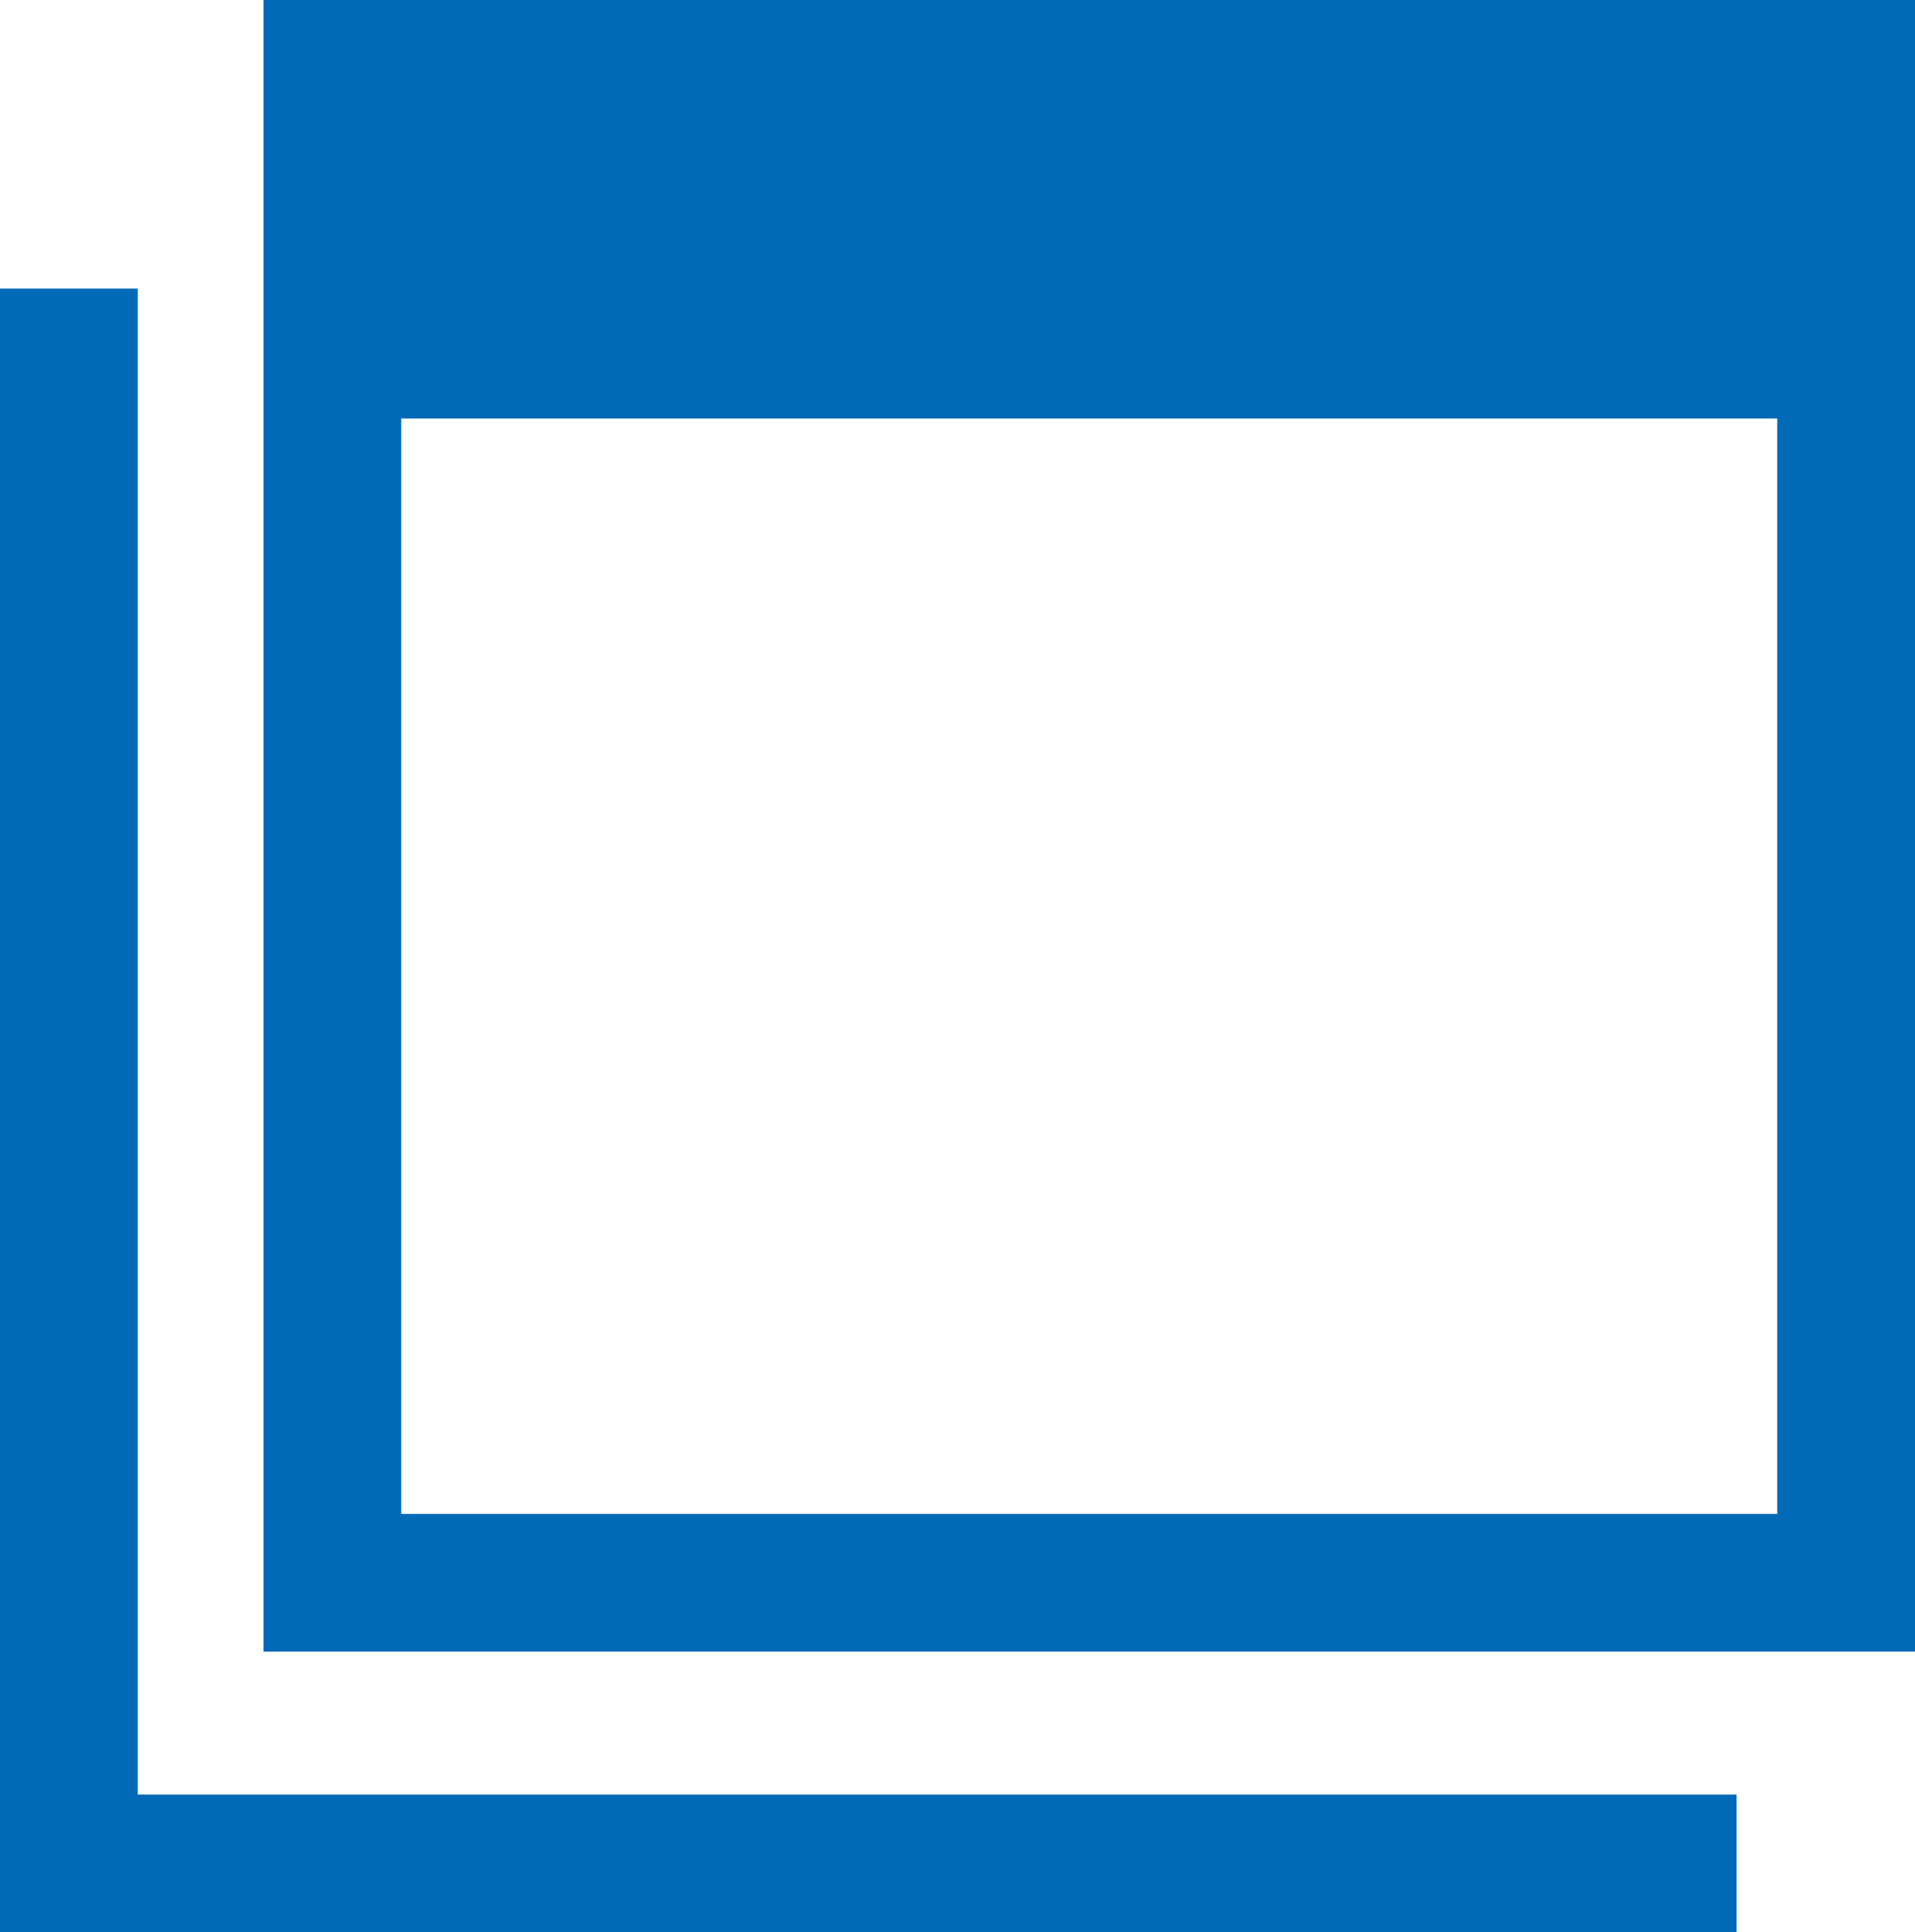
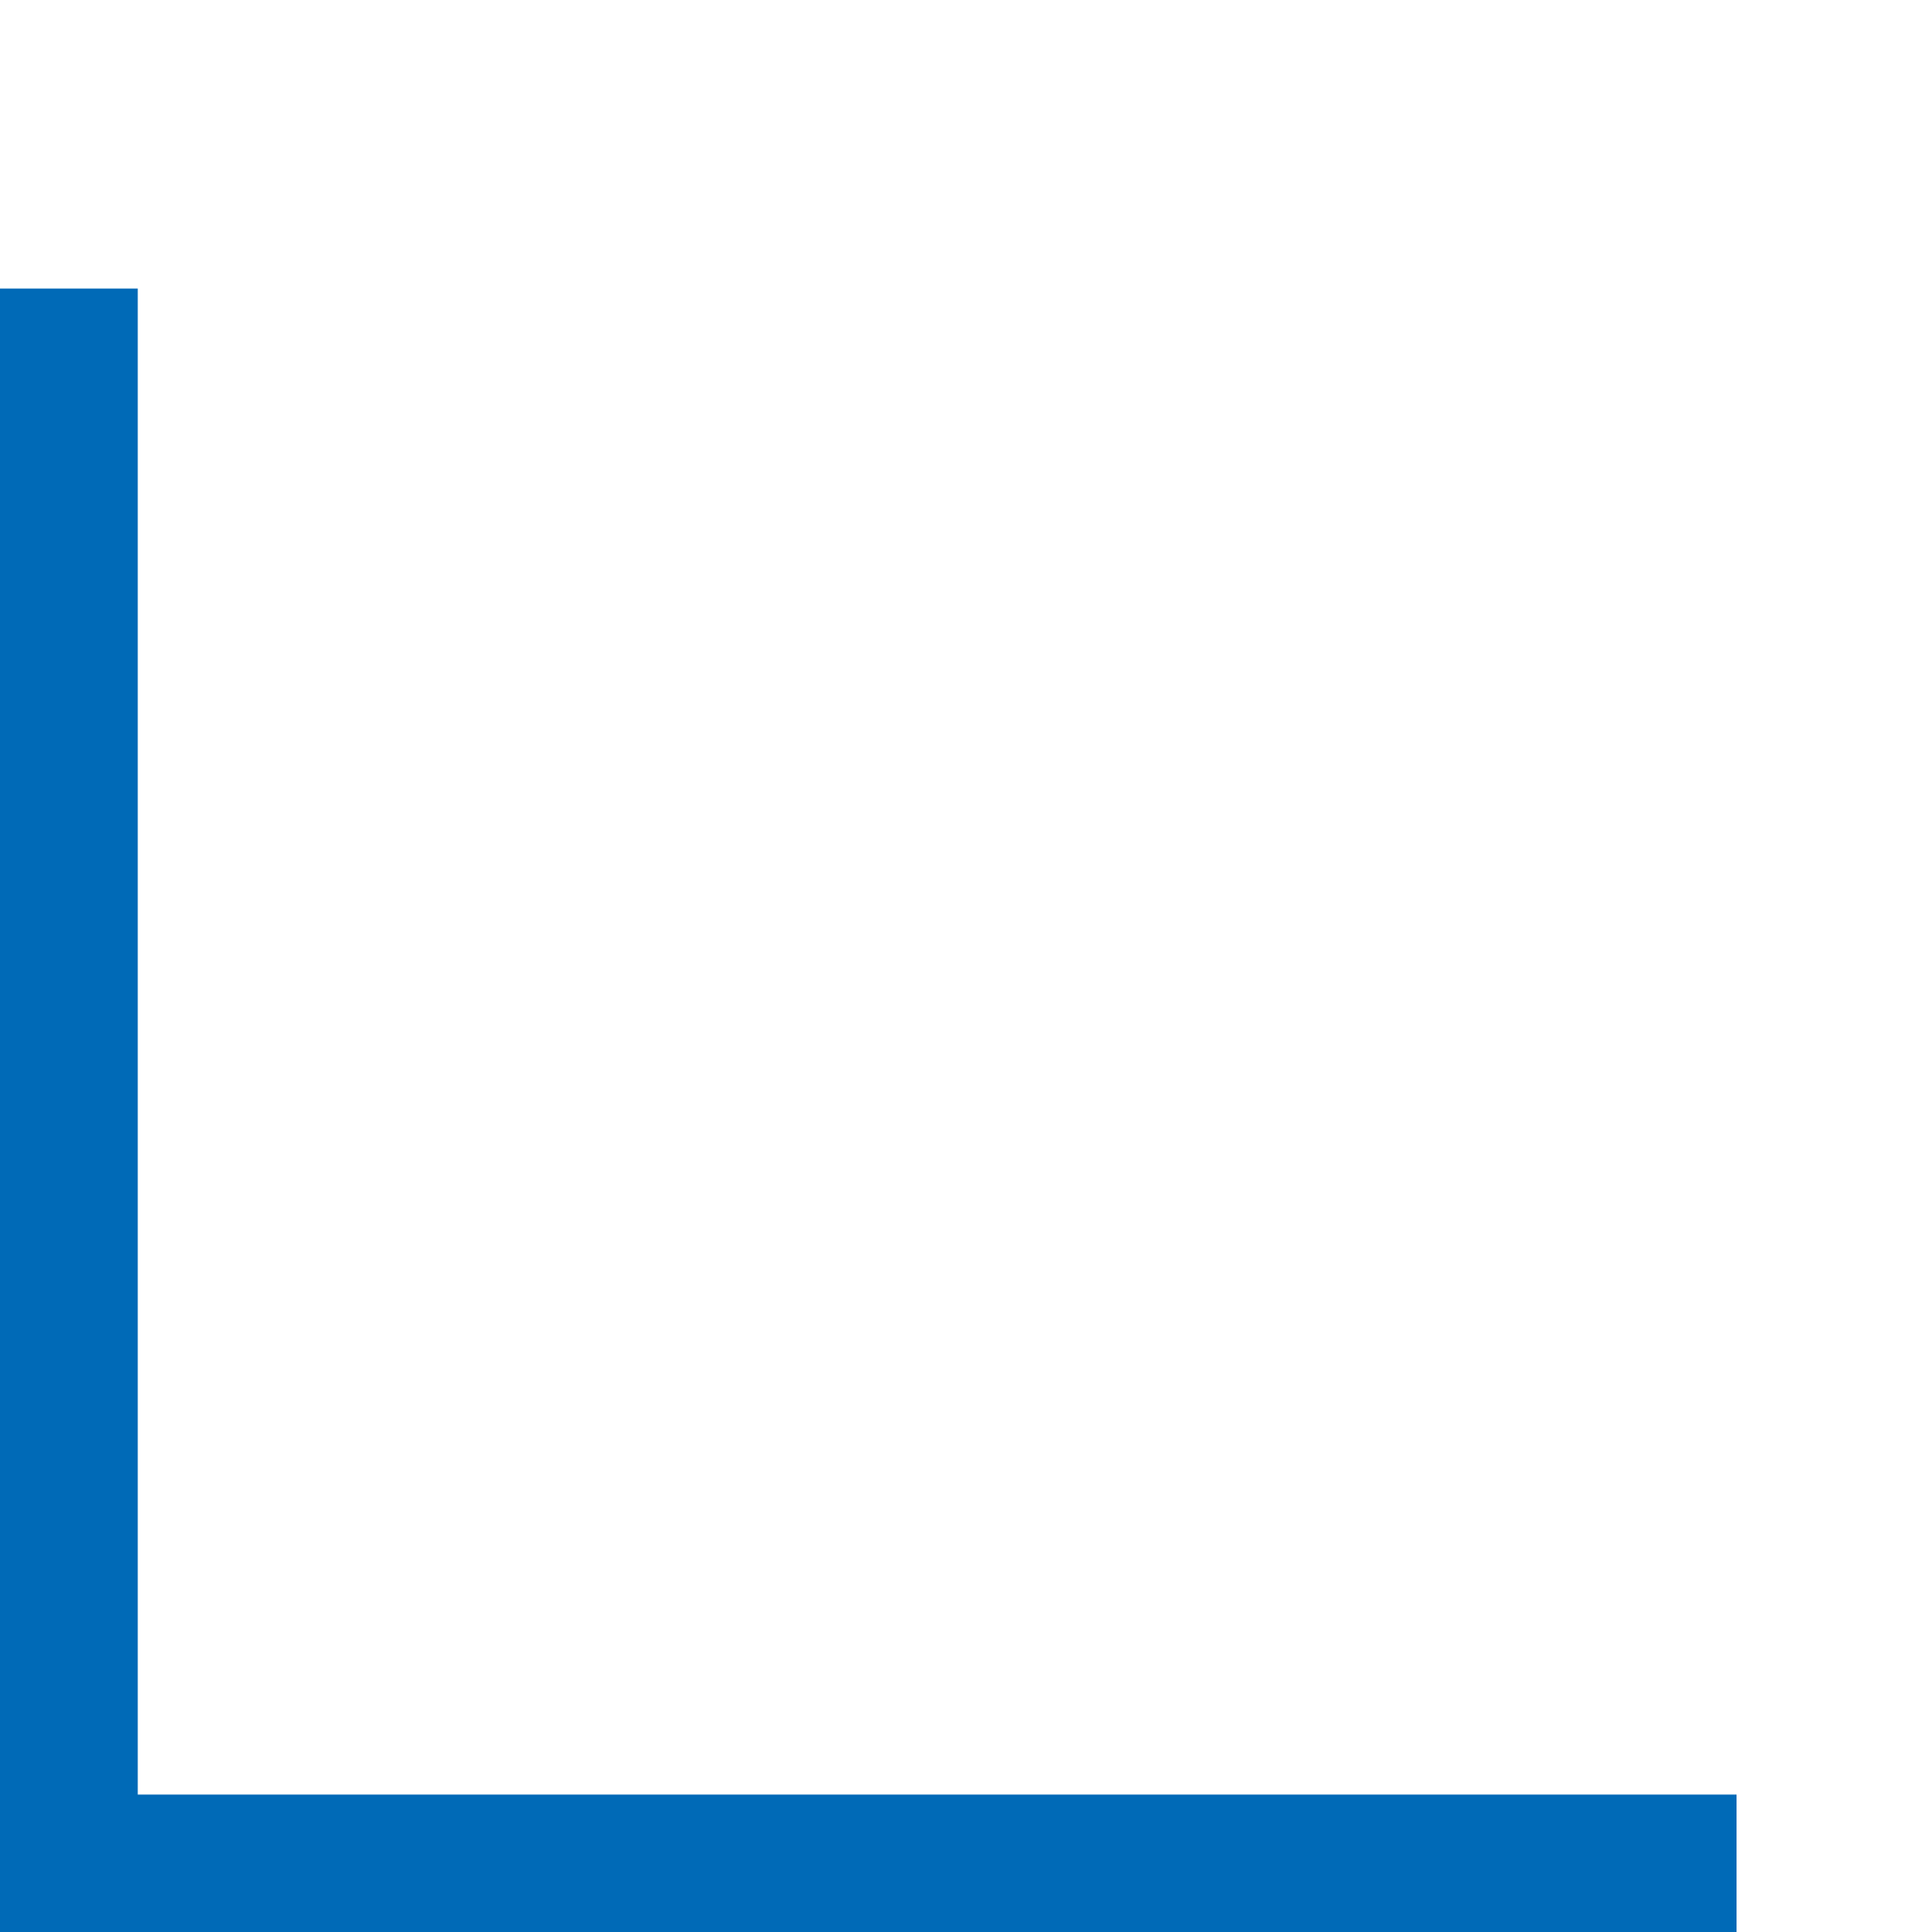
<svg xmlns="http://www.w3.org/2000/svg" viewBox="0 0 319.8 322.66">
  <defs>
    <style>.cls-1{fill:#006ab7;}</style>
  </defs>
  <title>icon_link</title>
  <g id="レイヤー_2" data-name="レイヤー 2">
    <g id="レイヤー_1-2" data-name="レイヤー 1">
-       <path class="cls-1" d="M44,0V275.8H319.8V0ZM67,252.8V69.89H296.8V252.8Z" />
      <polygon class="cls-1" points="23 48.18 0 48.18 0 322.66 290 322.66 290 299.66 23 299.66 23 48.18" />
    </g>
  </g>
</svg>